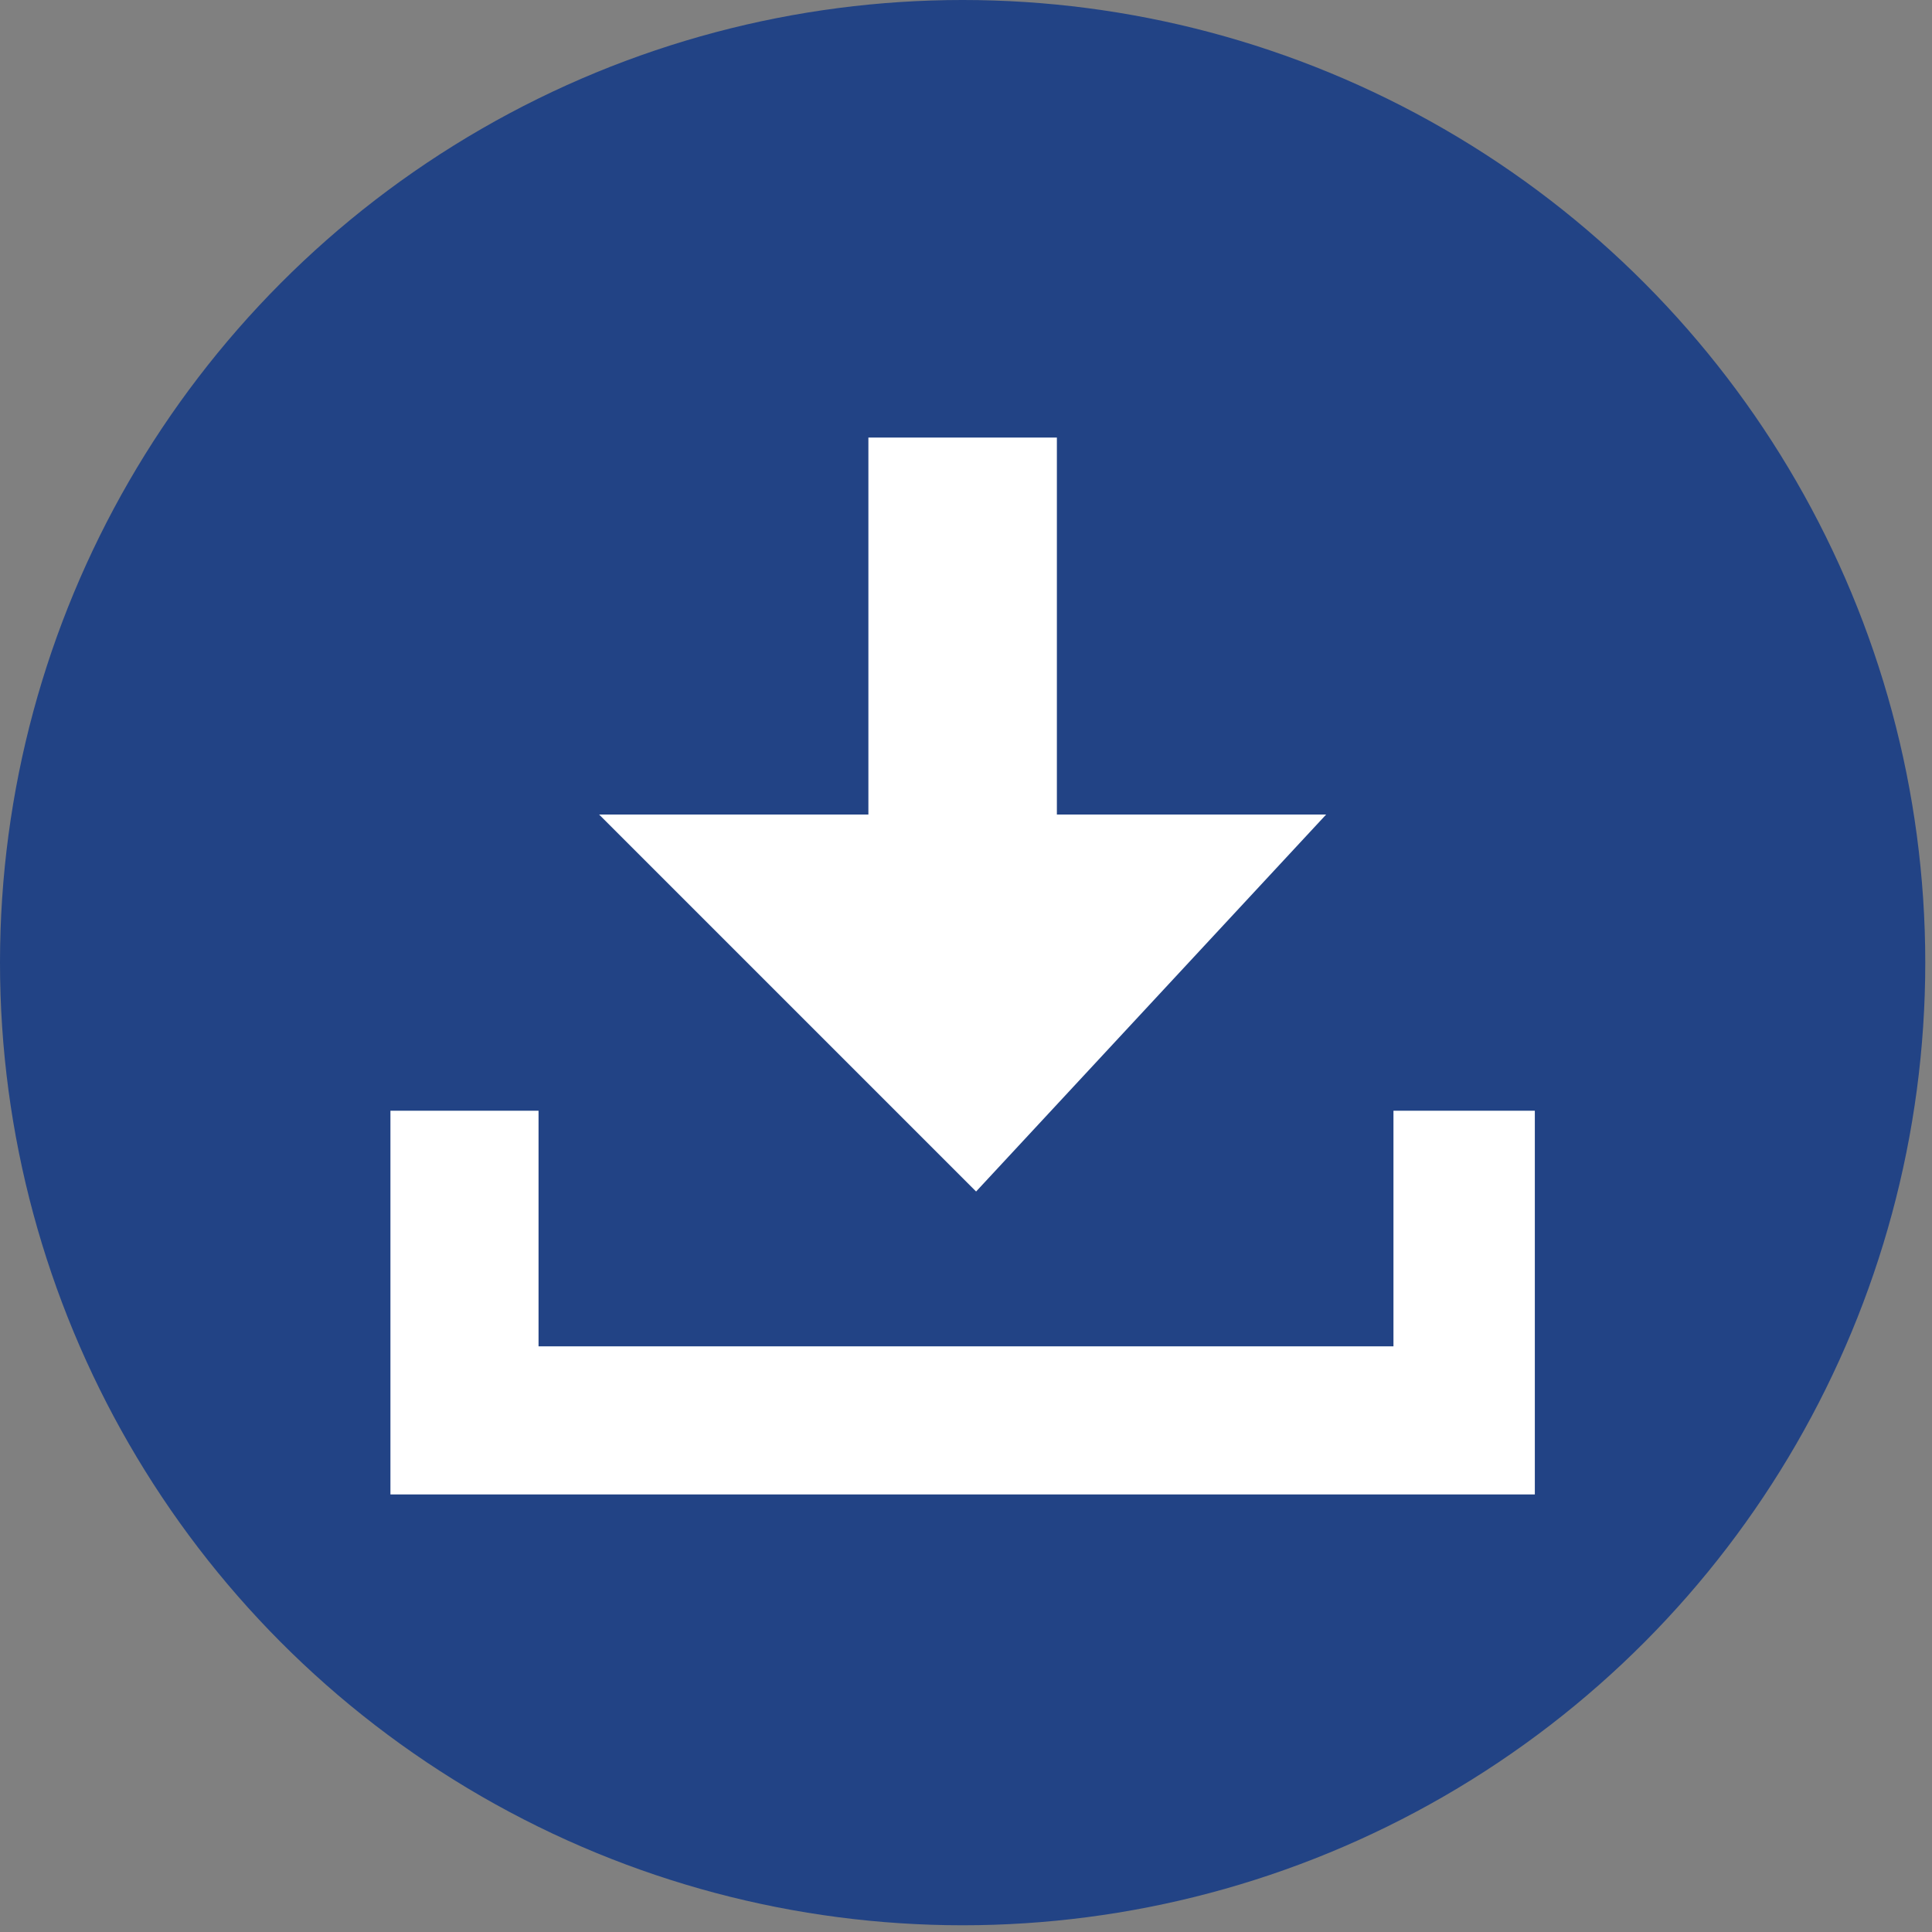
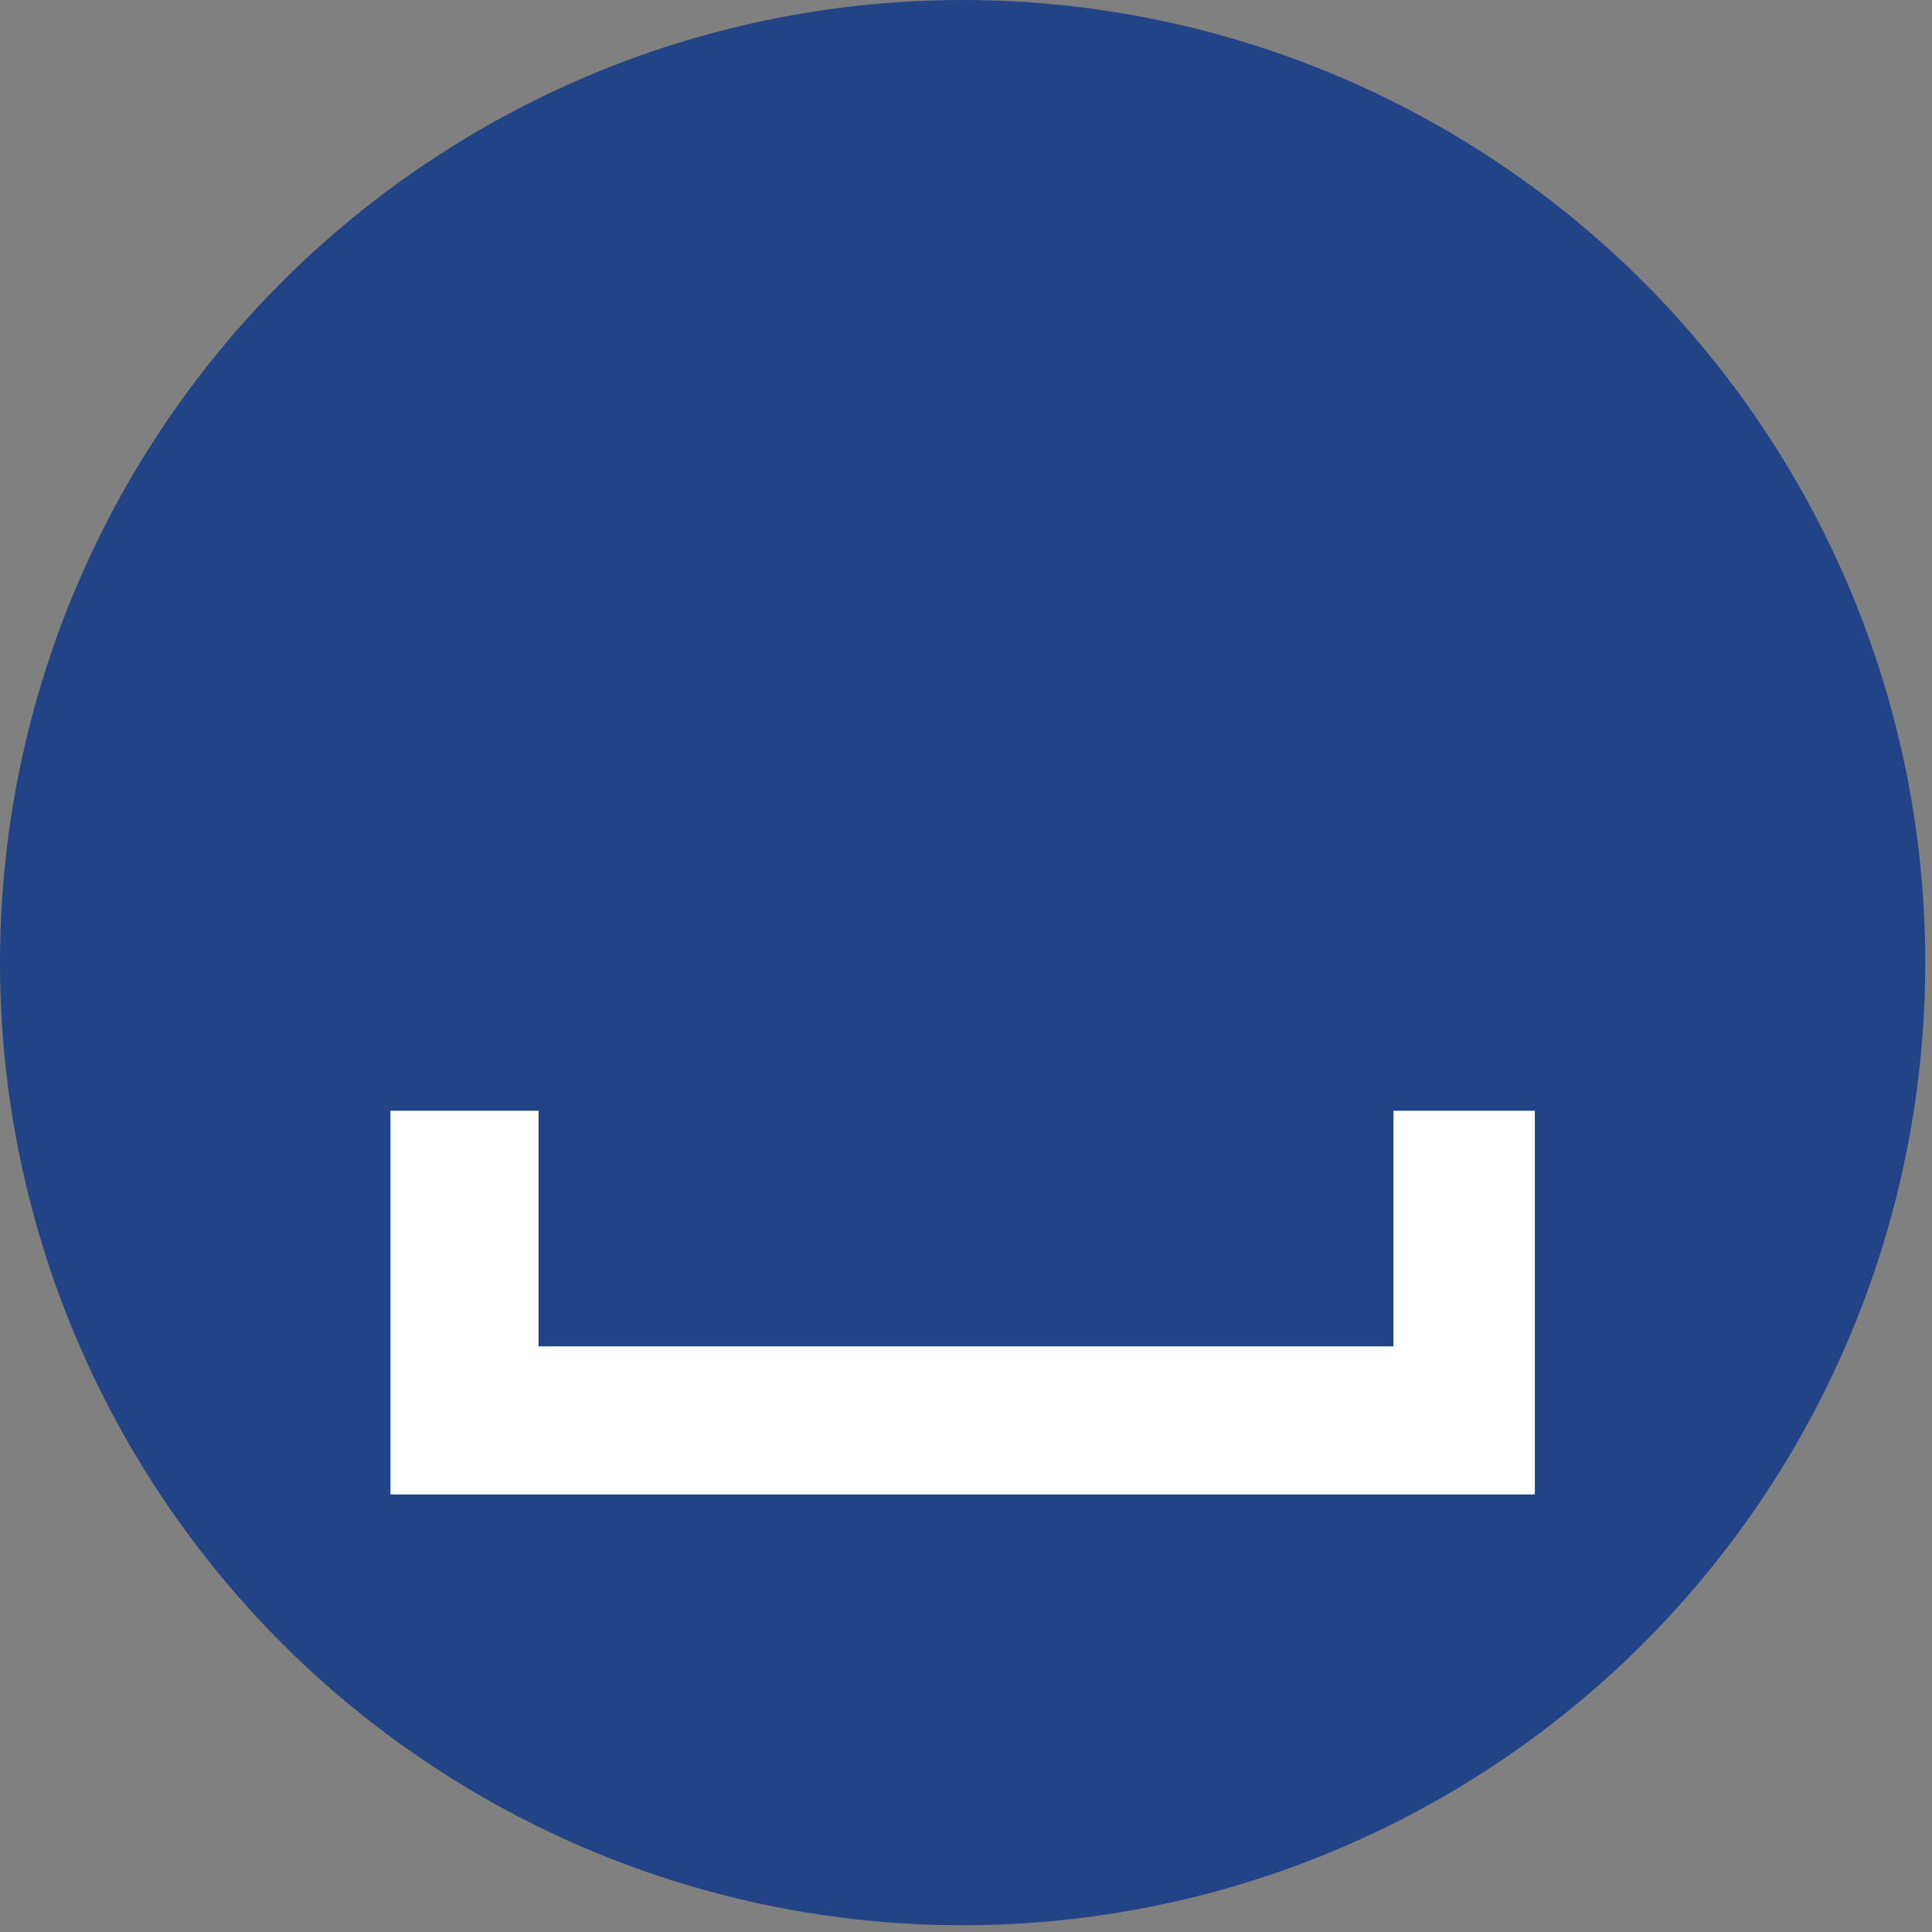
<svg xmlns="http://www.w3.org/2000/svg" version="1.1" id="Calque_1" x="0px" y="0px" viewBox="0 0 28.7 28.7" enable-background="new 0 0 28.7 28.7" xml:space="preserve">
  <rect x="0" y="0" width="28.7" height="28.7" fill="#808080" stroke="none" />
  <g>
    <circle fill="#224385" cx="14.3" cy="14.3" r="14.3" />
    <g>
      <polygon fill="#FFFFFF" points="20.7,16.5 20.7,20 8,20 8,16.5 5.8,16.5 5.8,19.3 5.8,19.5 5.8,22.2 22.8,22.2 22.8,19.5     22.8,19.3 22.8,16.5   " />
-       <polygon fill="#FFFFFF" points="15.7,12.1 15.7,6.5 12.9,6.5 12.9,12.1 8.9,12.1 14.5,17.7 19.7,12.1   " />
    </g>
  </g>
</svg>